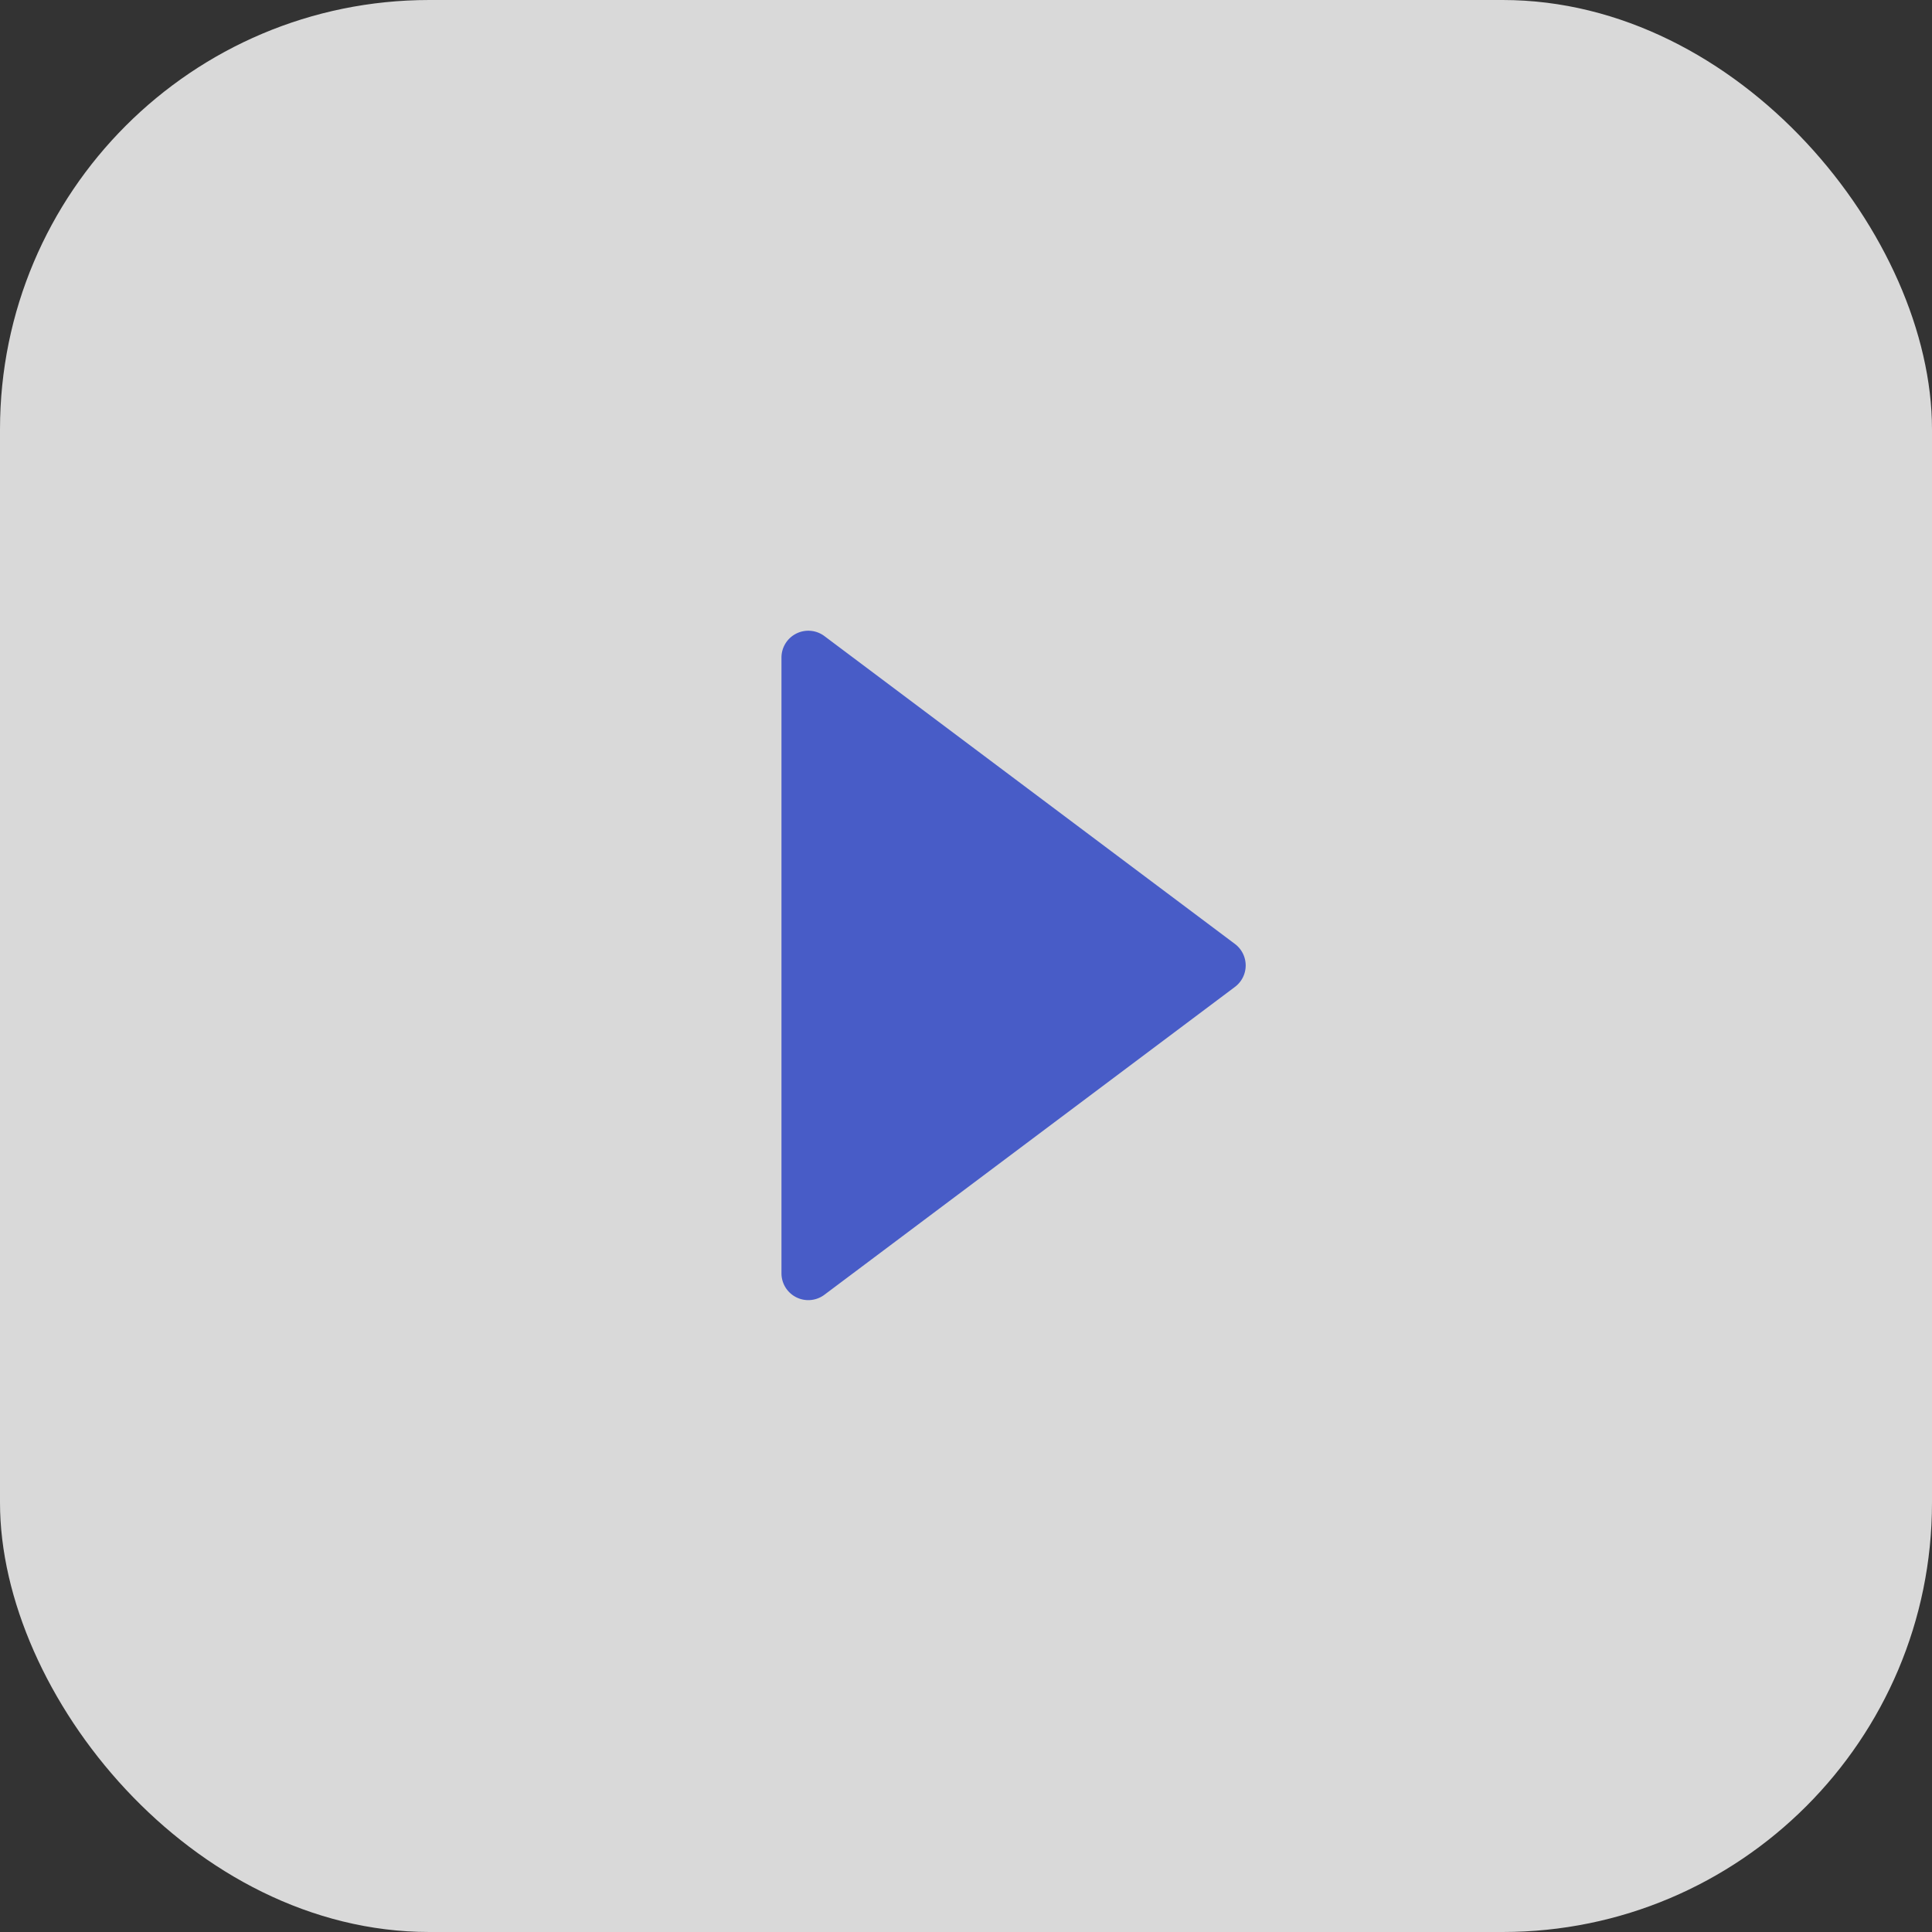
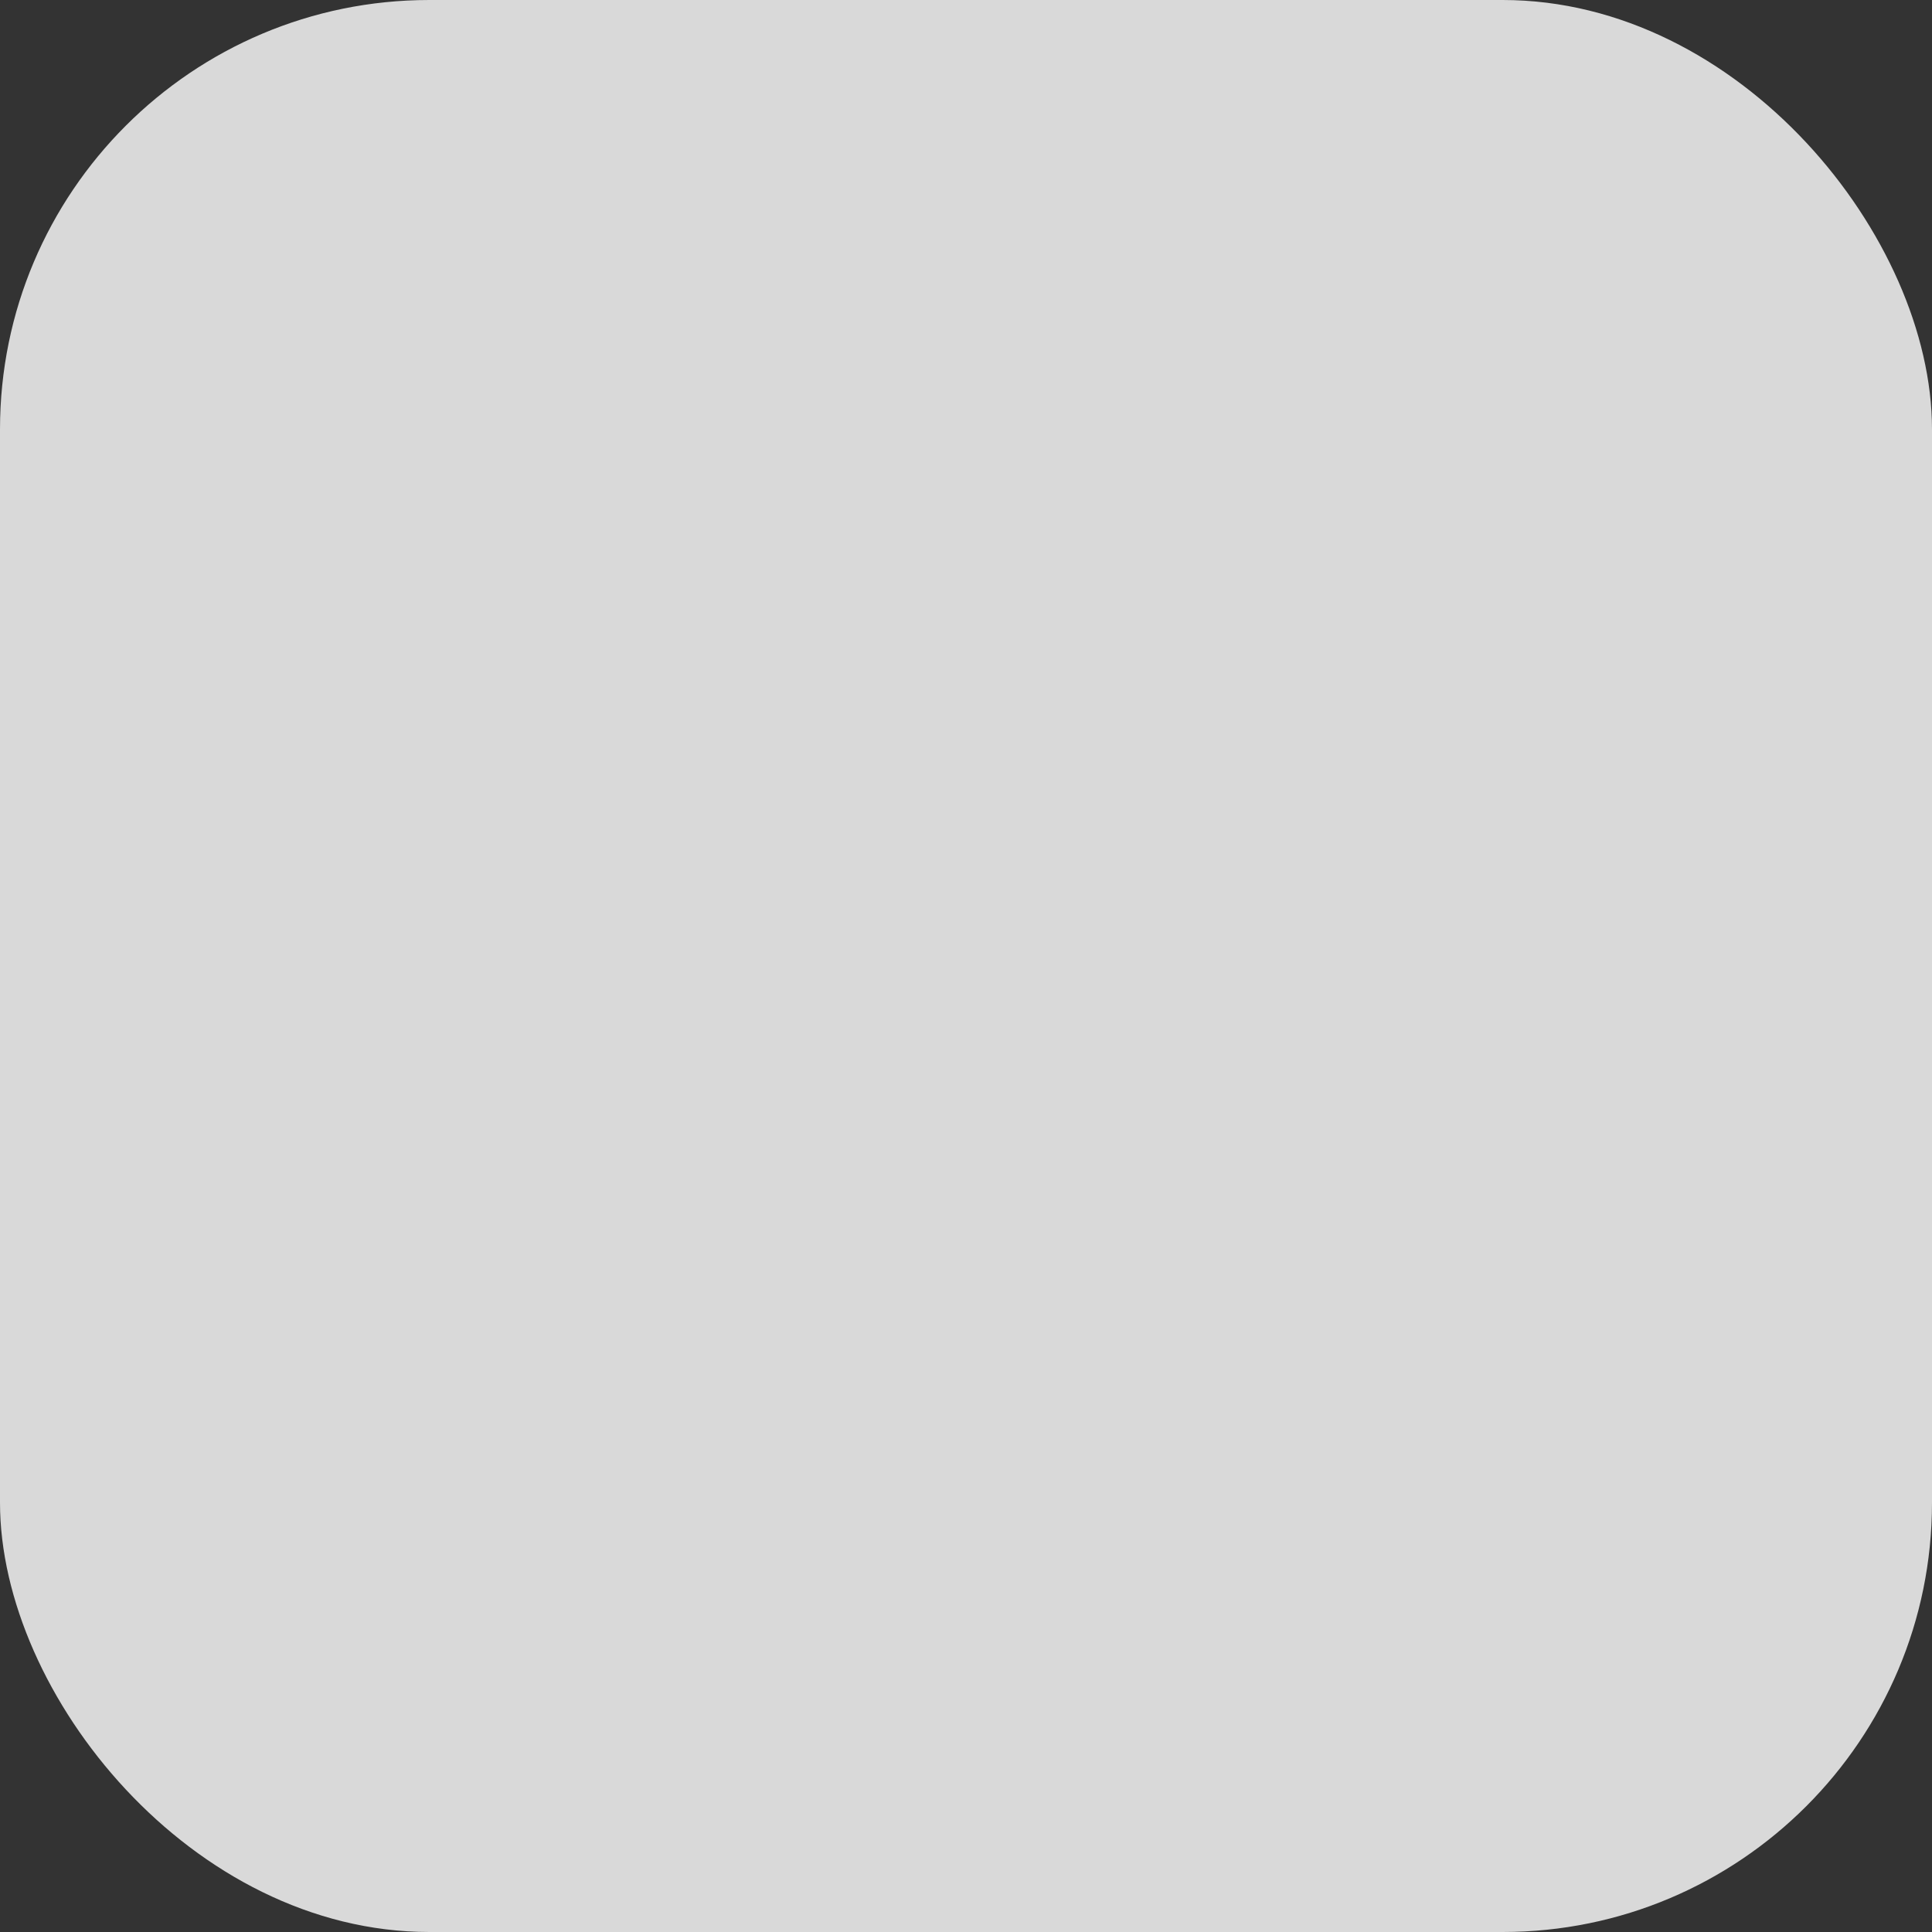
<svg xmlns="http://www.w3.org/2000/svg" width="72" height="72" viewBox="0 0 72 72">
  <rect x="0" y="0" width="72" height="72" fill="#333333" stroke="none" />
  <defs>
    <style>
      .cls-1 {
        fill: #fff;
        opacity: 0.811;
      }

      .cls-2 {
        fill: #485cc7;
      }
    </style>
  </defs>
  <g id="icon_play" transform="translate(-852 -302.266)">
    <rect id="長方形_84" data-name="長方形 84" class="cls-1" width="72" height="72" rx="16" transform="translate(852 302.266)" />
-     <path id="パス_50" data-name="パス 50" class="cls-2" d="M11.474,0,22.947,15.3H0Z" transform="translate(897.423 326.771) rotate(90)" />
-     <path id="パス_50_-_アウトライン" data-name="パス 50 - アウトライン" class="cls-2" d="M11.474-1a1,1,0,0,1,.8.4L23.747,14.7a1,1,0,0,1-.8,1.6H0a1,1,0,0,1-.894-.553A1,1,0,0,1-.8,14.7L10.674-.6A1,1,0,0,1,11.474-1Zm9.473,15.3L11.474,1.667,2,14.3Z" transform="translate(897.423 326.771) rotate(90)" />
  </g>
</svg>